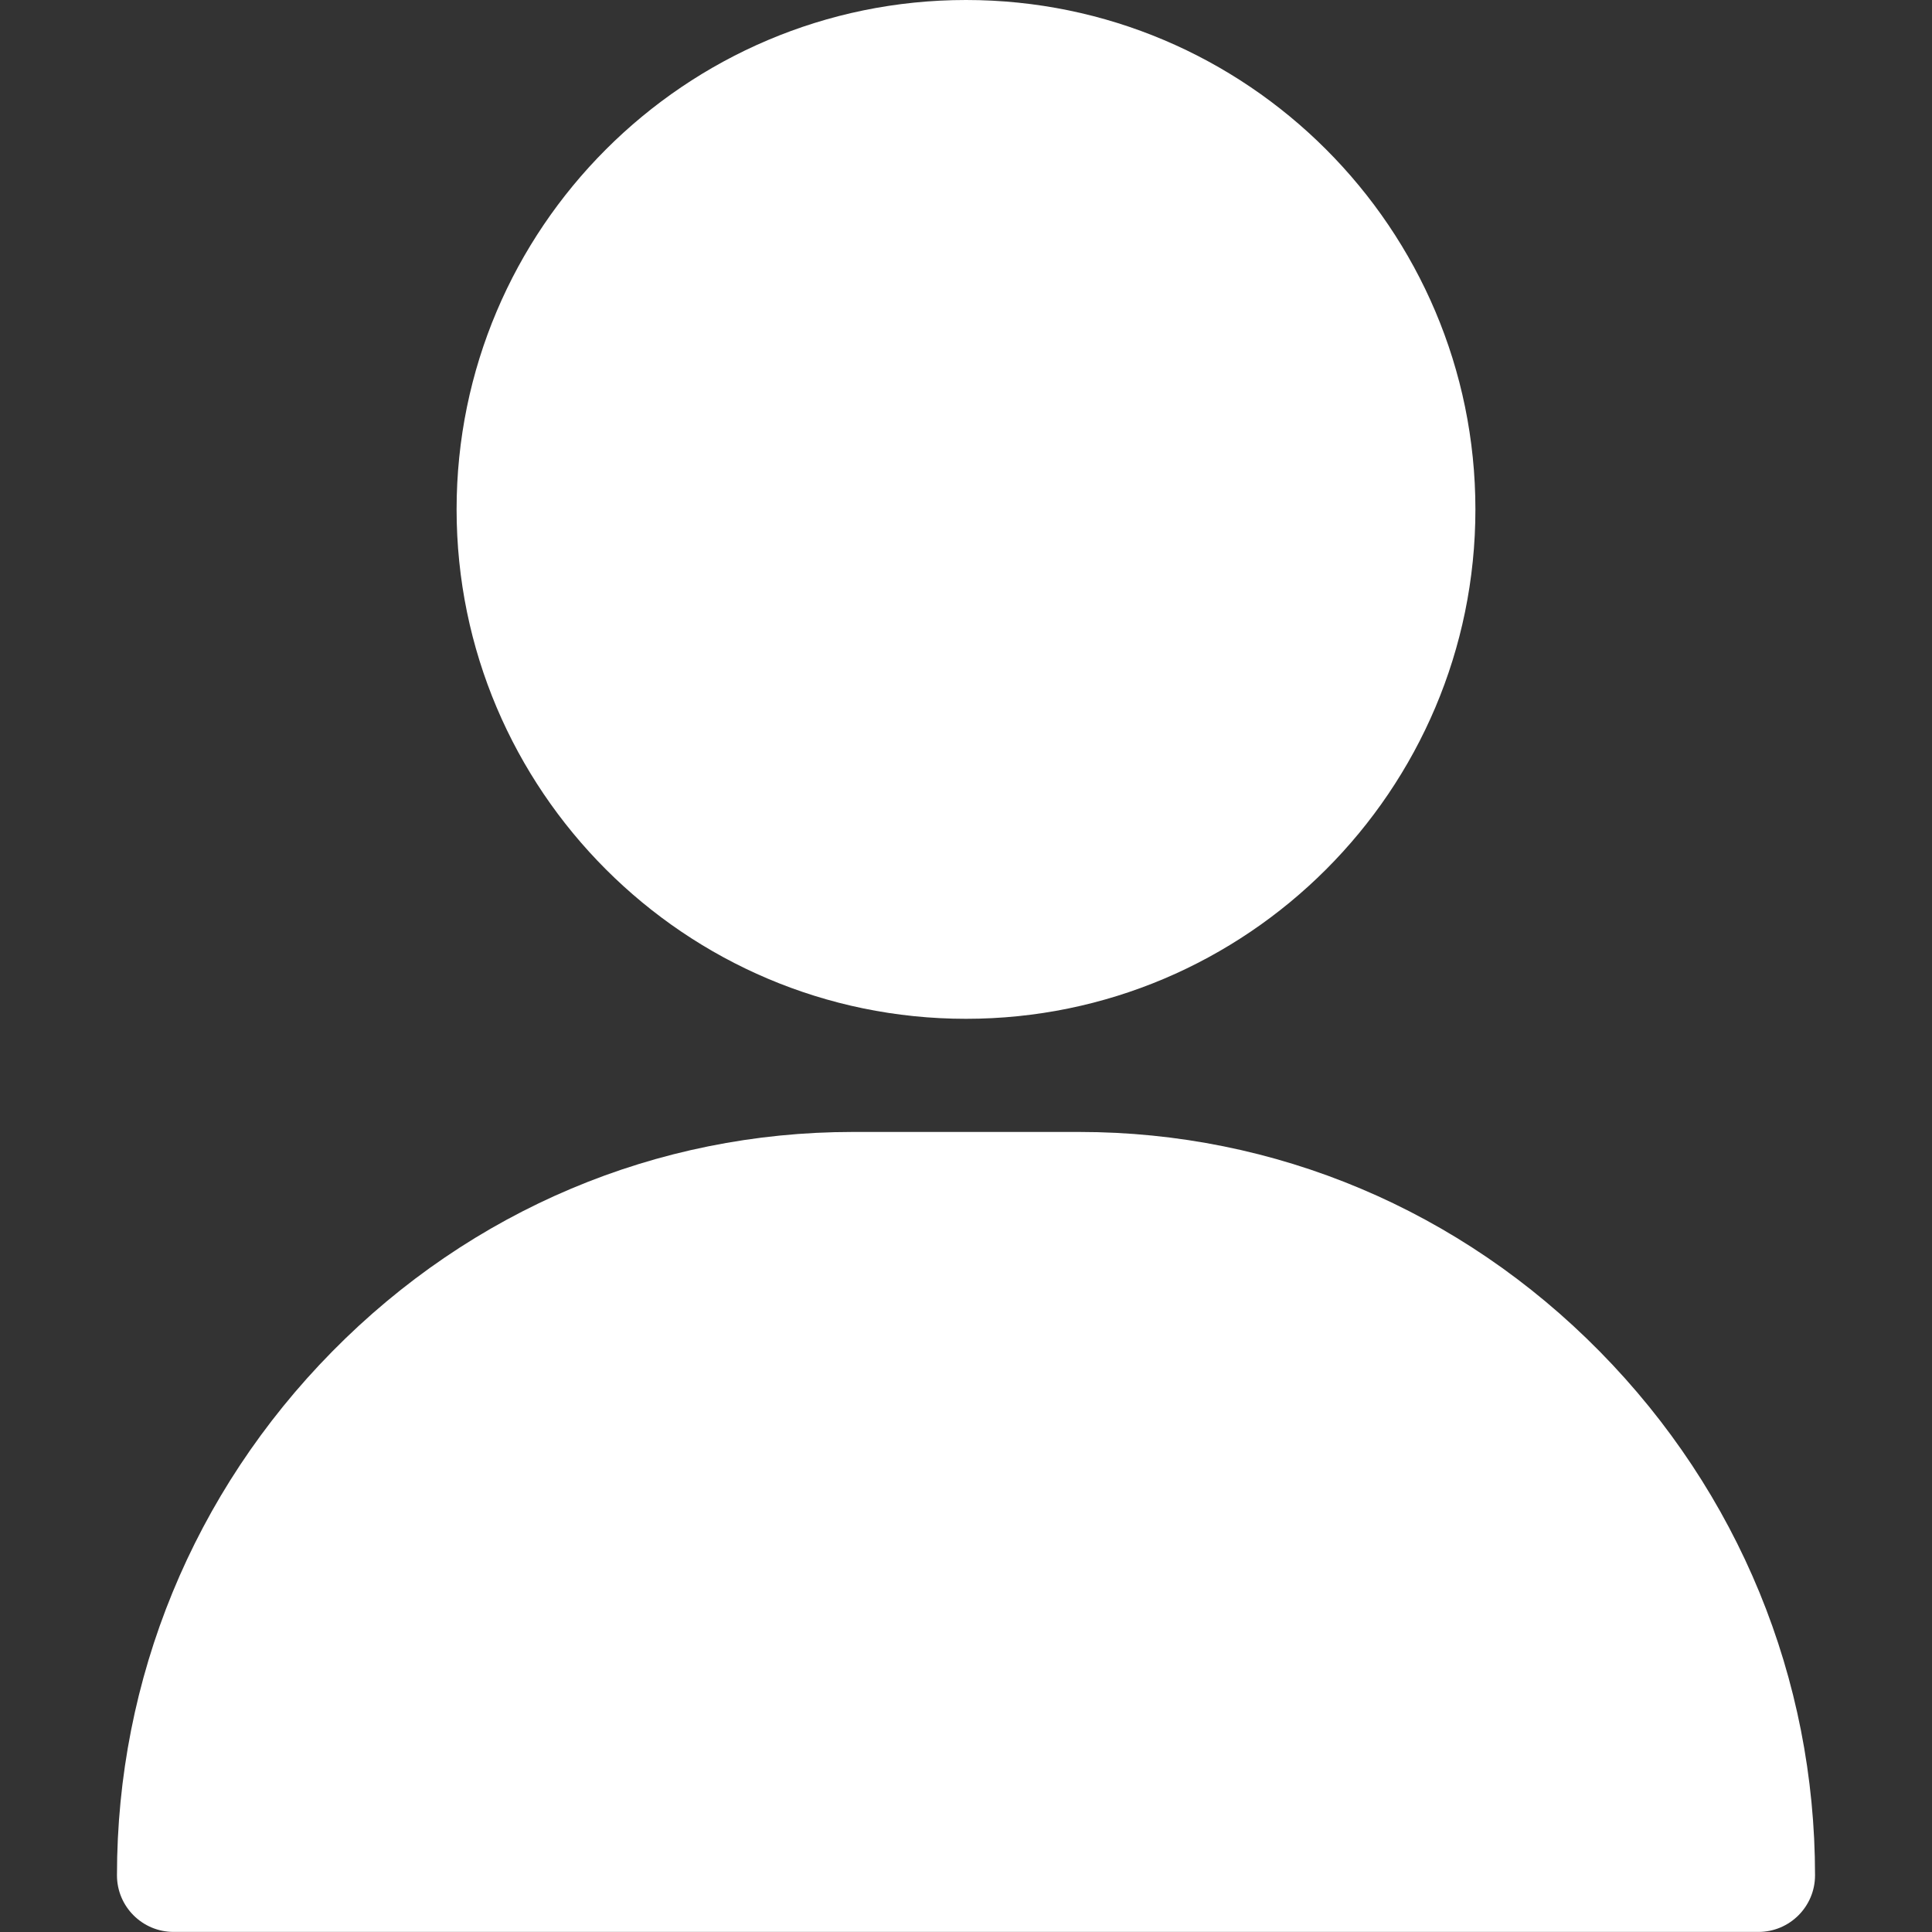
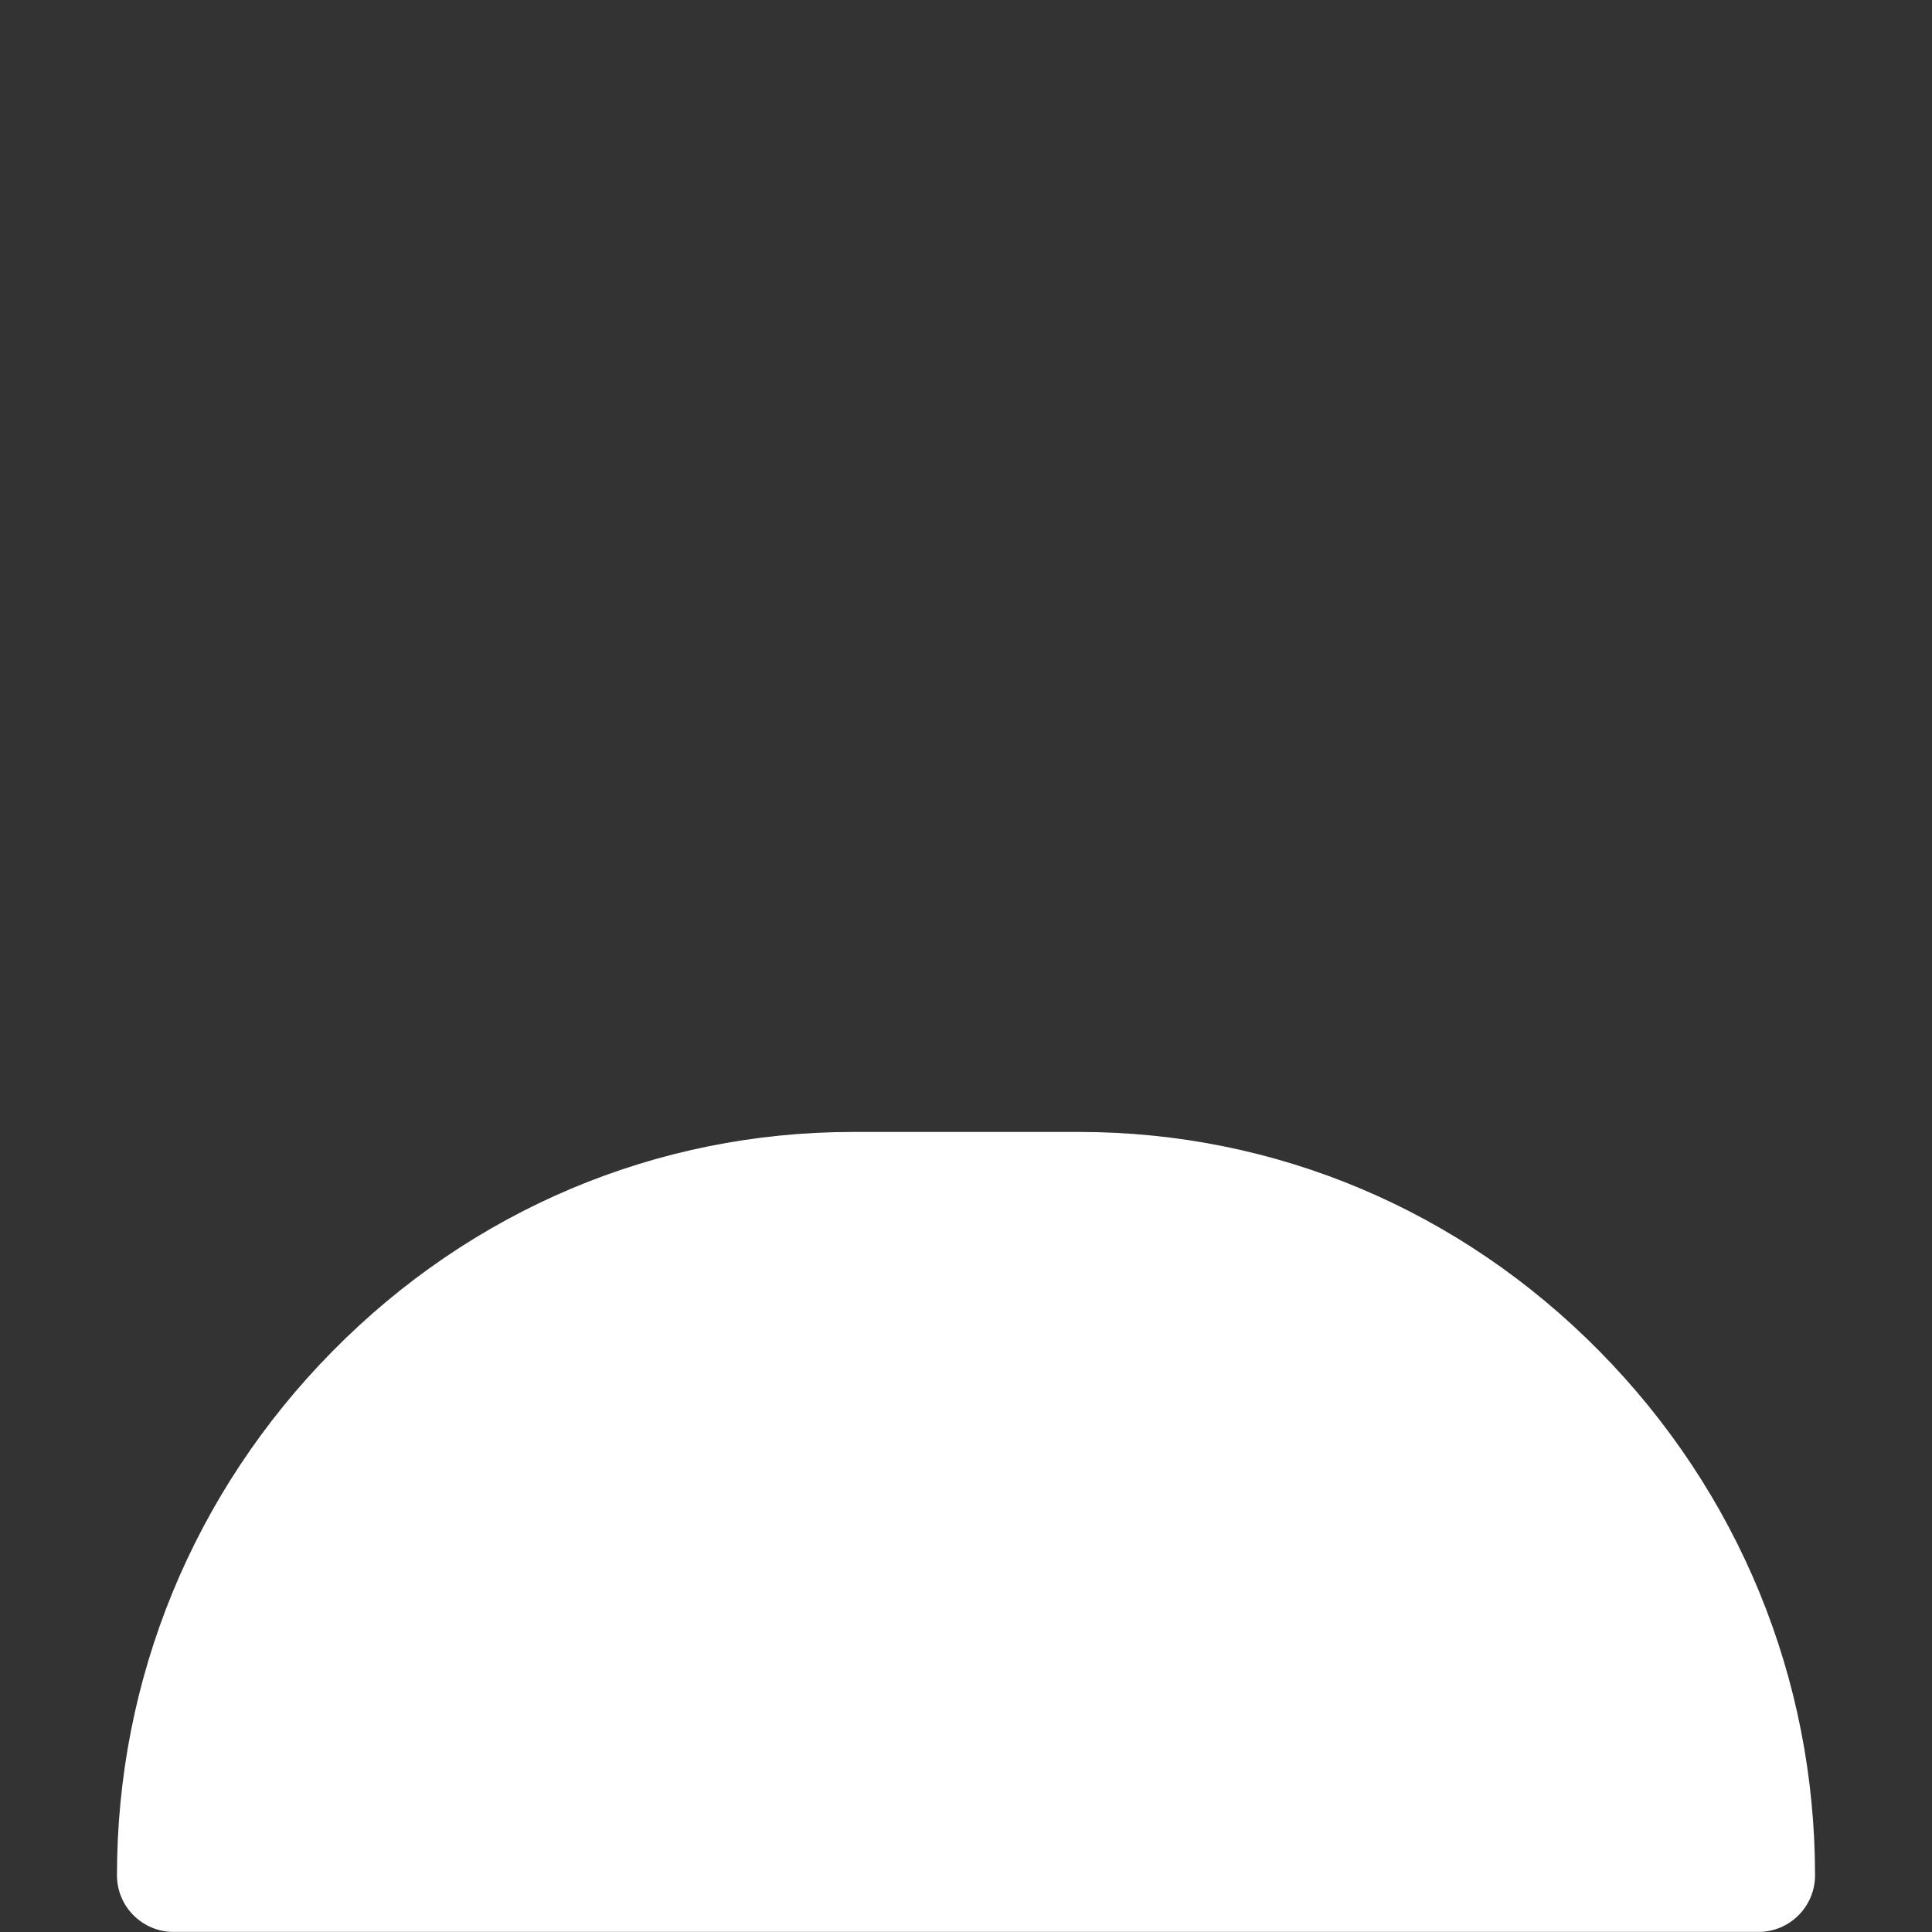
<svg xmlns="http://www.w3.org/2000/svg" width="48" height="48" viewBox="0 0 48 48" fill="none">
  <rect x="0" y="0" width="48" height="48" fill="#333333" stroke="none" />
  <g id="user (8) 1">
    <g id="Group">
      <g id="Group_2">
-         <path id="Vector" d="M24 0C17.021 0 11.344 5.678 11.344 12.656C11.344 19.635 17.021 25.312 24 25.312C30.979 25.312 36.656 19.635 36.656 12.656C36.656 5.678 30.979 0 24 0Z" fill="white" />
-       </g>
+         </g>
    </g>
    <g id="Group_3">
      <g id="Group_4">
        <path id="Vector_2" d="M39.747 33.579C36.282 30.061 31.688 28.123 26.812 28.123H21.188C16.312 28.123 11.718 30.061 8.253 33.579C4.805 37.08 2.906 41.701 2.906 46.592C2.906 47.368 3.536 47.998 4.312 47.998H43.688C44.464 47.998 45.094 47.368 45.094 46.592C45.094 41.701 43.195 37.08 39.747 33.579Z" fill="white" />
      </g>
    </g>
  </g>
</svg>